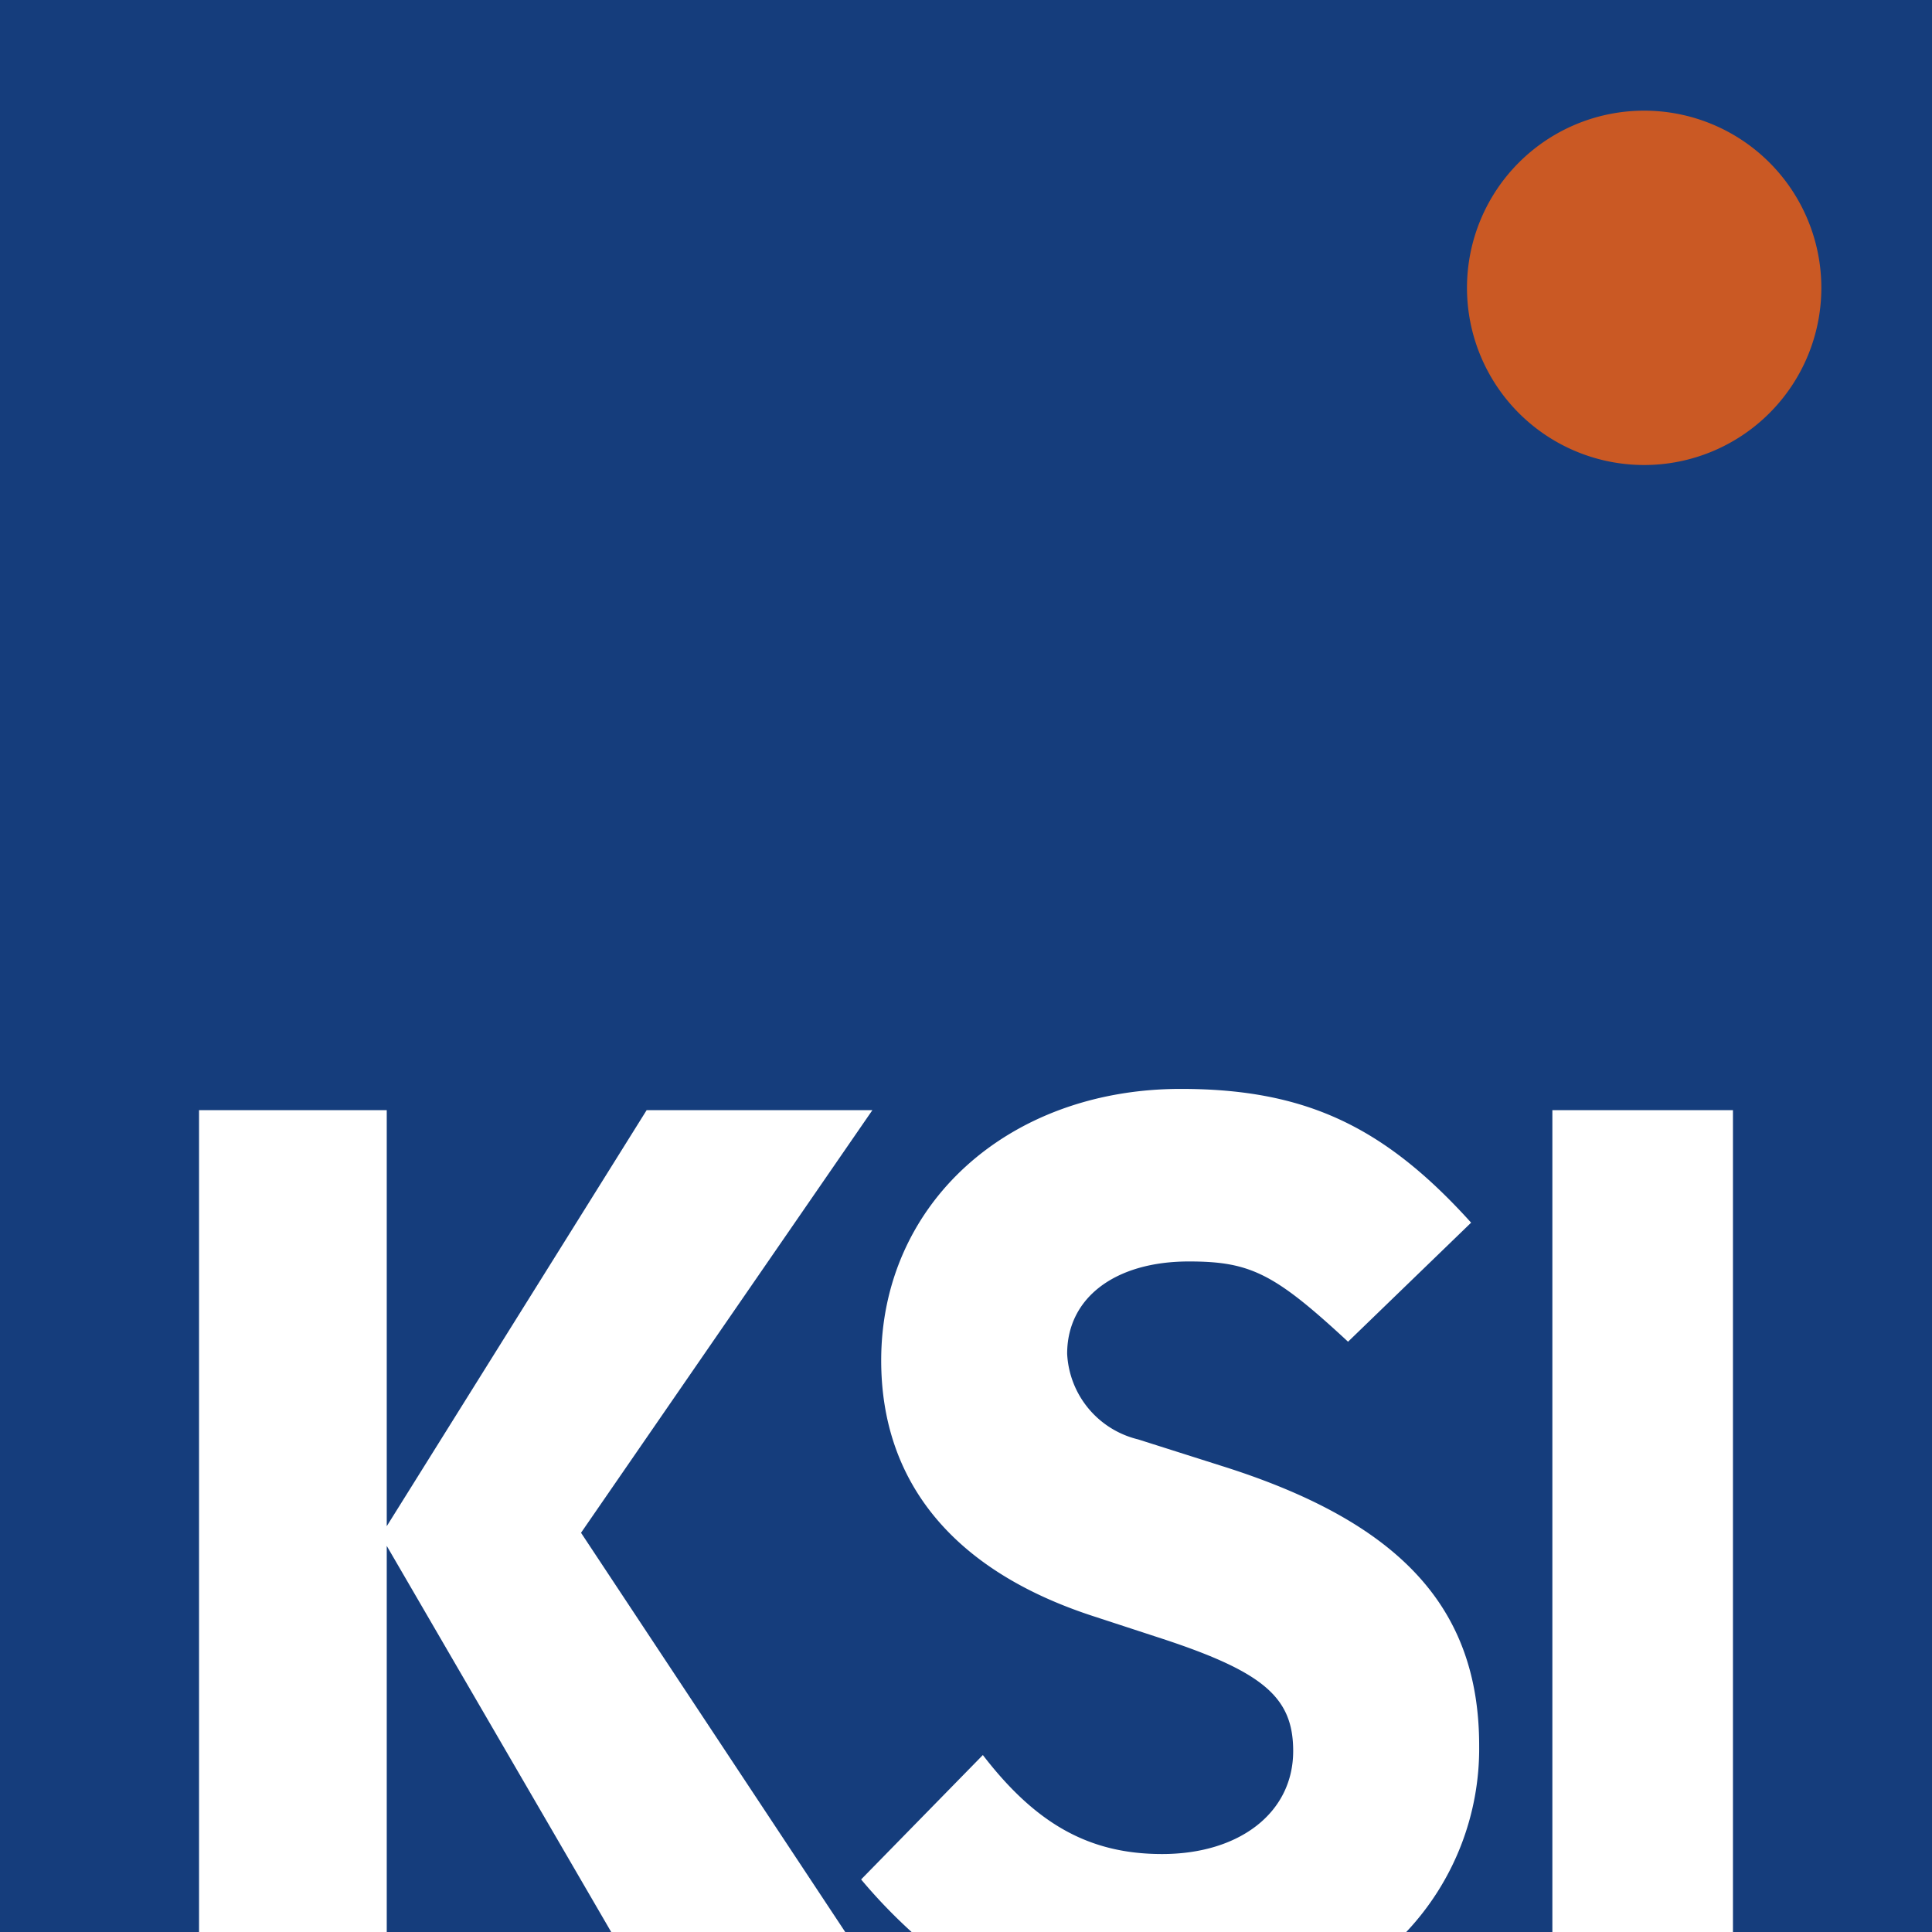
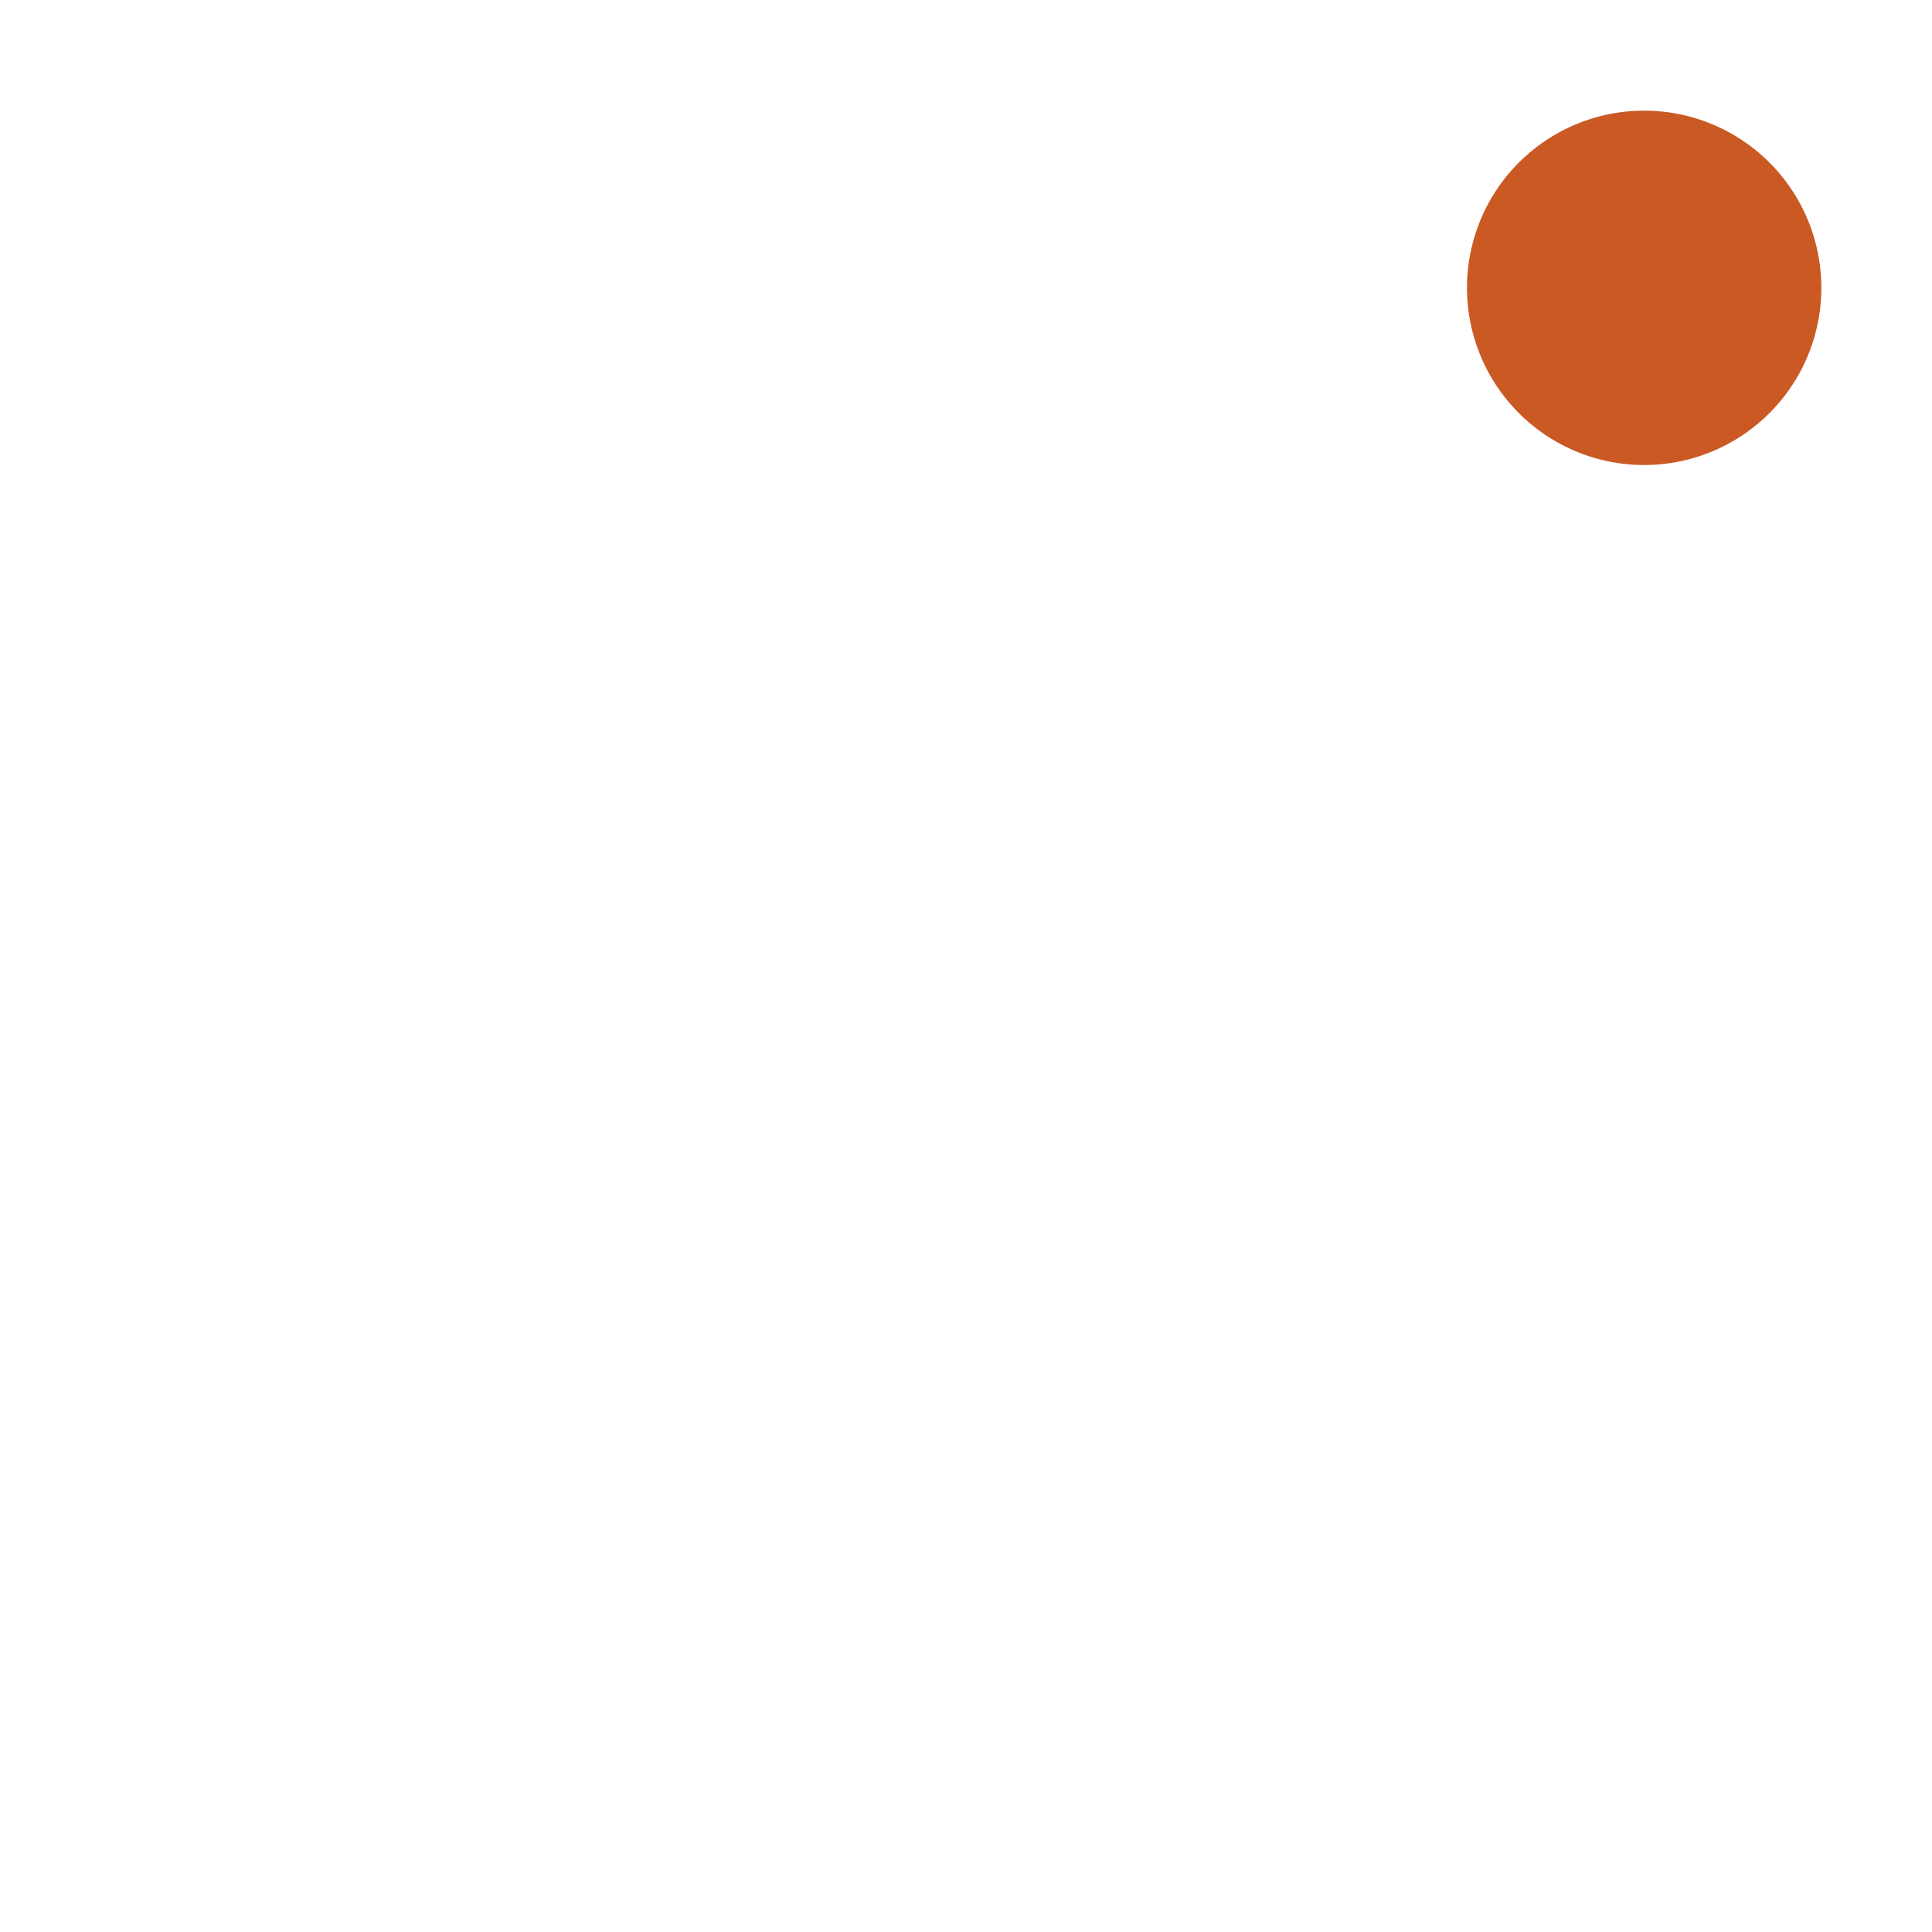
<svg xmlns="http://www.w3.org/2000/svg" width="91.238" height="91.238" viewBox="0 0 91.238 91.238">
  <g id="Group_1" data-name="Group 1" transform="translate(-137.536 -14.535)">
-     <path id="Path_111" data-name="Path 111" d="M166.4,105.773H155.8V87.539l10.6,18.234ZM137.536,14.535h91.238v91.238h-9.4V66.961h-8.528v38.812h-6.9a12.619,12.619,0,0,0,3.443-8.8c0-6.508-3.728-10.55-12.129-13.2l-3.98-1.264a4.382,4.382,0,0,1-3.348-4.043c0-2.653,2.274-4.359,5.749-4.359,2.906,0,4.043.568,7.516,3.79l5.812-5.622c-4.106-4.549-7.834-6.317-13.709-6.317-8.149,0-14.15,5.432-14.15,12.823,0,5.749,3.411,9.918,9.981,12.066l3.285,1.074c4.8,1.579,6.19,2.779,6.19,5.306,0,2.905-2.526,4.864-6.19,4.864-3.411,0-5.939-1.39-8.465-4.675l-5.749,5.875a25.157,25.157,0,0,0,2.391,2.488h-3.138L164.975,86.92l13.76-19.959H168.074L155.8,86.609V66.961h-8.864v38.812h-9.4V14.535Z" fill="#153d7c" />
    <path id="Path_112" data-name="Path 112" d="M568.011,55.378a8.367,8.367,0,1,1,8.367,8.367,8.367,8.367,0,0,1-8.367-8.367Z" transform="translate(-361.197 -27.25)" fill="#ca5924" />
  </g>
</svg>